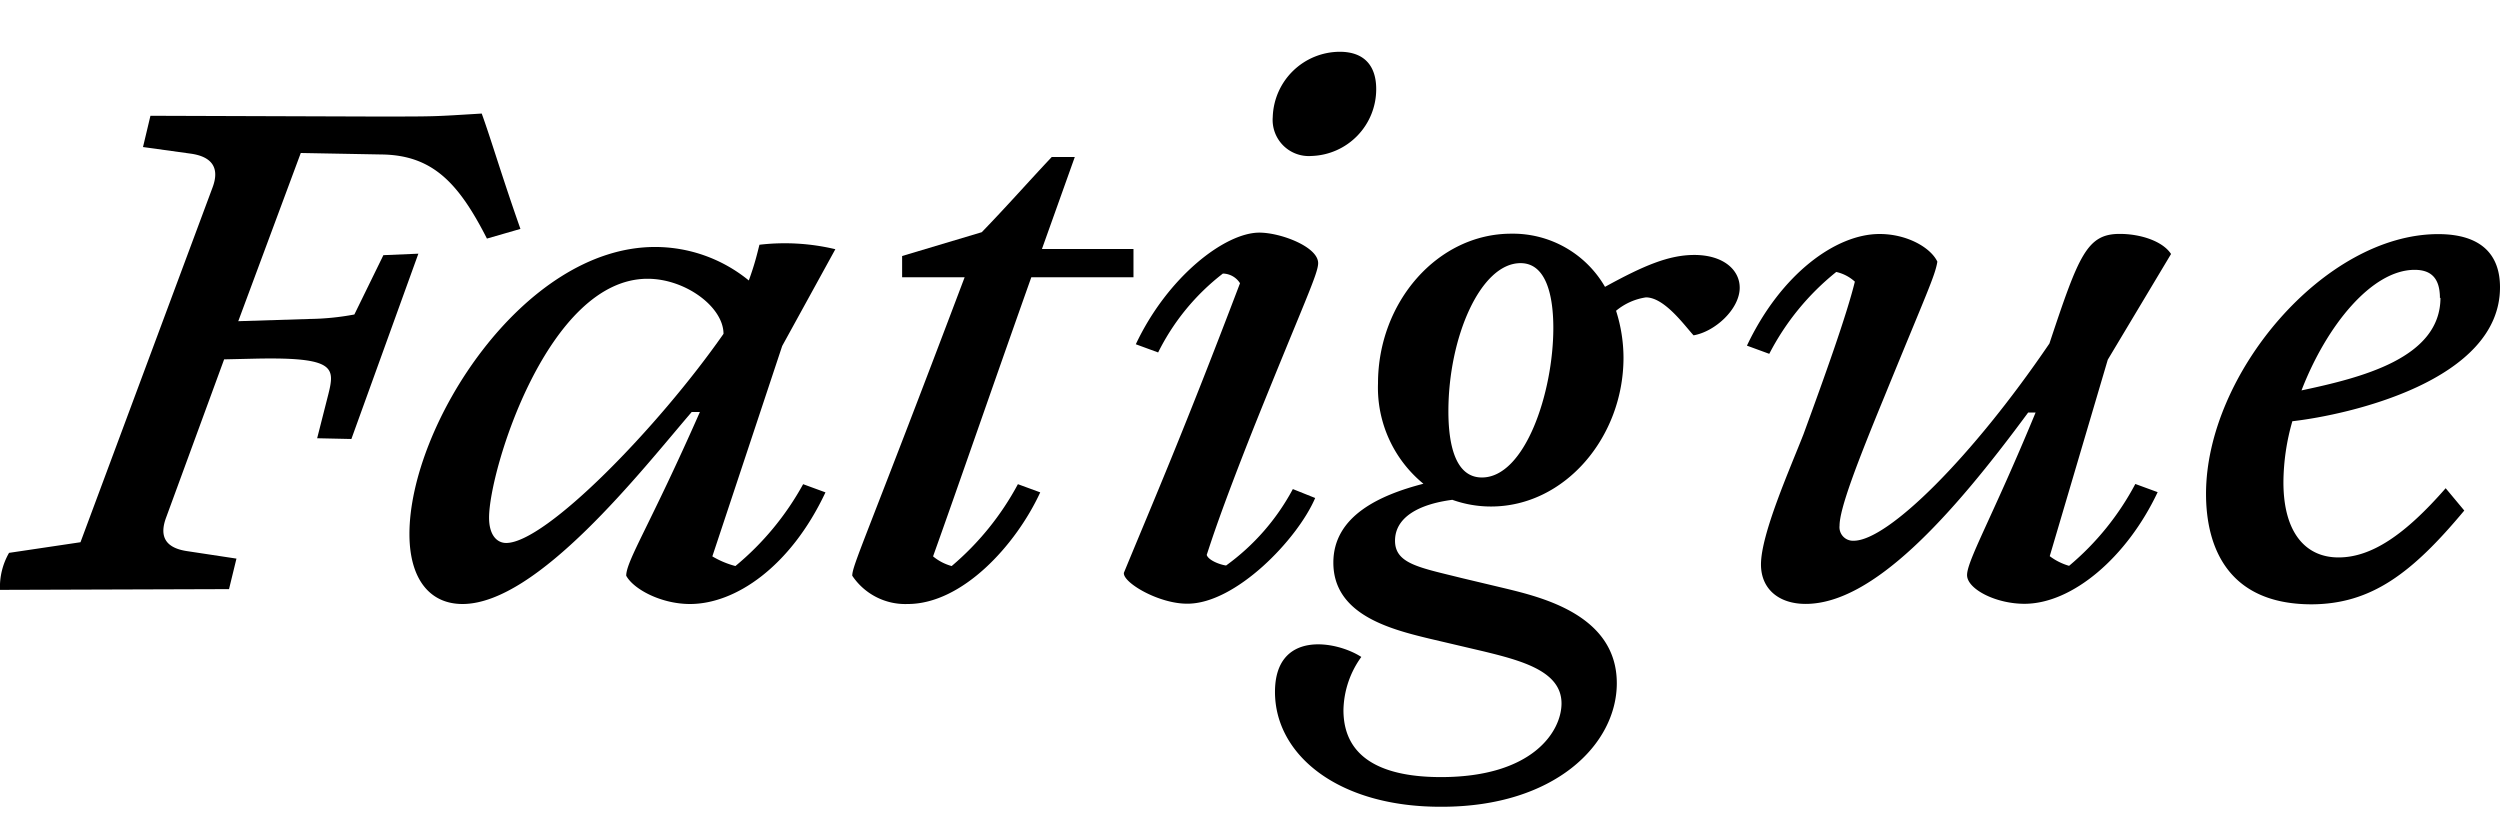
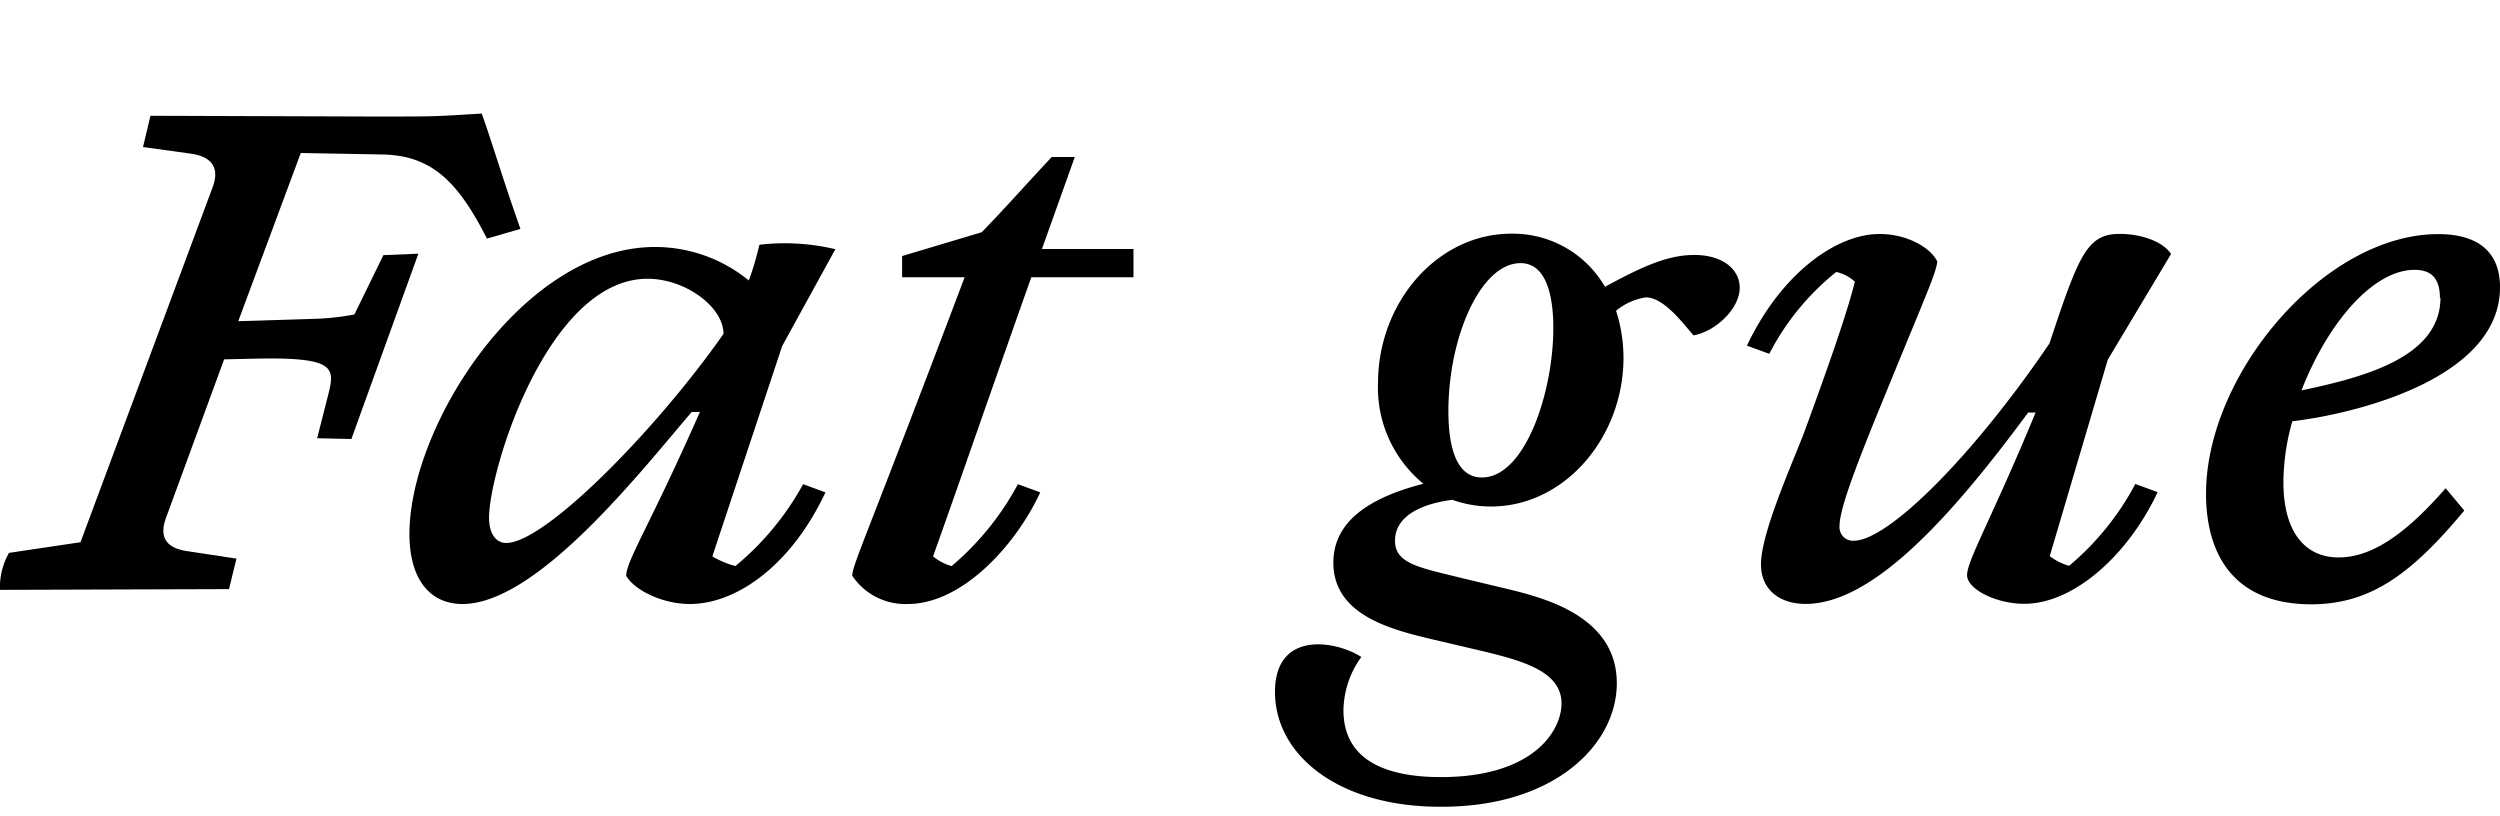
<svg xmlns="http://www.w3.org/2000/svg" id="Layer_1" data-name="Layer 1" viewBox="0 0 235.14 76.77">
  <path d="M.85,52l6.72-1L20,17.61c.7-1.89-.14-2.87-2-3.15l-4.55-.63.7-2.94,21,.07c6.16,0,5.53,0,10.16-.28.91,2.52,1.89,5.88,3.64,10.85l-3.15.91c-2.67-5.25-5.12-7.84-9.88-7.91l-7.63-.14L22.41,30.21,29.13,30a24.39,24.39,0,0,0,4.2-.42L36.06,24l3.29-.14-6.3,17.43-3.22-.07,1.05-4.13c.63-2.52.63-3.5-6.72-3.36l-3.08.07L15.62,48.69c-.7,1.89.07,2.87,2,3.15l4.62.7-.7,2.87L0,55.48A6.47,6.47,0,0,1,.85,52Z" />
  <path d="M38.51,50.23c0-10.22,10.71-27,23.1-27a13.93,13.93,0,0,1,8.82,3.15c.56-1.54.77-2.45,1-3.36a20.49,20.49,0,0,1,7.14.42l-5,9.1L67,52.33a8.4,8.4,0,0,0,2.17.91,26.56,26.56,0,0,0,6.37-7.7l2.1.77c-3.29,7-8.47,10.5-12.74,10.5-2.73,0-5.32-1.4-6-2.66,0-1.4,2.24-4.76,6.93-15.4h-.77c-4.69,5.46-14.49,18.06-21.56,18.06C40.4,56.81,38.51,54.43,38.51,50.23Zm9.1.84c3.71,0,14.28-10.85,20.44-19.67,0-2.52-3.57-5.18-7.14-5.18-9.38,0-14.91,18-14.91,22.47C46,50.37,46.77,51.07,47.61,51.07Z" />
  <path d="M80.16,54.15c0-1,1.26-3.43,10.57-28.07H84.85v-2l7.49-2.24c2.31-2.38,4.34-4.69,6.58-7.07h2.17L98,23.42h8.61v2.66H97c-3.43,9.66-6.86,19.6-9.24,26.25a4.67,4.67,0,0,0,1.75.91,26.41,26.41,0,0,0,6.23-7.7l2.1.77c-2.31,5-7.35,10.5-12.46,10.5A6,6,0,0,1,80.16,54.15Z" />
-   <path d="M105.71,53.87c2.8-6.79,5.6-13.23,10.92-27.23a1.94,1.94,0,0,0-1.61-.91,21.35,21.35,0,0,0-6.09,7.42l-2.1-.77c3-6.37,8.4-10.5,11.62-10.5,2,0,5.53,1.33,5.53,2.87,0,1-1.33,3.71-6,15.33-3.22,8.12-4.06,10.85-4.48,12.11.14.49,1.19.91,1.82,1A21.14,21.14,0,0,0,121.6,46l2.1.84c-1.68,3.92-7.49,9.94-12,9.94C109,56.81,105.57,54.78,105.71,53.87Zm20.3-49c2.38,0,3.43,1.4,3.43,3.5a6.28,6.28,0,0,1-6.09,6.3A3.4,3.4,0,0,1,119.71,11,6.33,6.33,0,0,1,126,4.87Z" />
  <path d="M119.92,65.08c0-5.82,5.74-4.83,8.12-3.29a8.77,8.77,0,0,0-1.68,5c0,4.76,4.06,6.3,9.17,6.3,8.68,0,11.34-4.34,11.34-6.93,0-3-3.64-4-7.35-4.9l-5.11-1.2c-3.78-.91-9-2.3-9-7.14,0-4.41,4.41-6.37,8.47-7.42a11.68,11.68,0,0,1-4.27-9.45c0-7.63,5.6-14.07,12.53-14.07a10,10,0,0,1,8.82,5c3.64-2,6-3,8.4-3,2.73,0,4.27,1.4,4.27,3.08,0,2-2.31,4.13-4.34,4.48-.84-.91-2.73-3.57-4.48-3.57A5.72,5.72,0,0,0,152,29.23a14.56,14.56,0,0,1,.7,4.41c0,7.49-5.53,14-12.46,14a10.76,10.76,0,0,1-3.64-.63c-3.22.42-5.39,1.68-5.39,3.85s2.31,2.52,6.23,3.5l4.2,1c3.43.84,10.43,2.52,10.43,8.9,0,5.74-5.81,11.62-16.45,11.62C125.87,75.93,119.92,71,119.92,65.08Zm19.46-20.17c4.06,0,6.72-8,6.72-14.07,0-2.94-.63-6.09-3.08-6.09-3.78,0-6.79,7-6.79,13.93C136.23,41.76,136.86,44.91,139.38,44.91Z" />
  <path d="M182.22,24.61c-.21,1.33-1,2.94-5,12.74-2.59,6.3-4.2,10.5-4.2,12.11a1.27,1.27,0,0,0,1.33,1.4c3.22,0,11.13-7.84,18.41-18.55C195.52,24,196.29,22,199.37,22c2,0,4.06.7,4.83,1.89l-5.95,9.94-5.46,18.48a5.56,5.56,0,0,0,1.82.91,25.78,25.78,0,0,0,6.23-7.7l2.1.77c-2.87,6.09-8,10.5-12.53,10.5-2.66,0-5.25-1.33-5.39-2.59s2.31-5.39,6.44-15.4h-.7c-7.28,9.87-14.63,18-20.93,18-2.52,0-4.2-1.4-4.2-3.71,0-2.87,2.73-9,4-12.25,2-5.46,4.06-11.2,4.83-14.35a3.84,3.84,0,0,0-1.75-.91,23.9,23.9,0,0,0-6.3,7.7l-2.1-.77c3.22-6.79,8.4-10.5,12.46-10.5C179.35,22,181.59,23.28,182.22,24.61Z" />
  <path d="M207.49,46.45c0-11.27,11.13-24.43,21.84-24.43,4,0,5.81,1.89,5.81,5,0,8.82-14.28,12-19.53,12.6a21.1,21.1,0,0,0-.84,5.74c0,4.76,2.1,7.07,5.18,7.07s6.23-2.1,10.08-6.51l1.75,2.1c-4.9,5.88-8.75,8.82-14.42,8.82C209.52,56.81,207.49,51.42,207.49,46.45Zm22-18.41c0-1.89-.84-2.66-2.38-2.66-4,0-8.26,5.18-10.64,11.34C222.05,35.53,229.54,33.71,229.54,28Z" />
</svg>